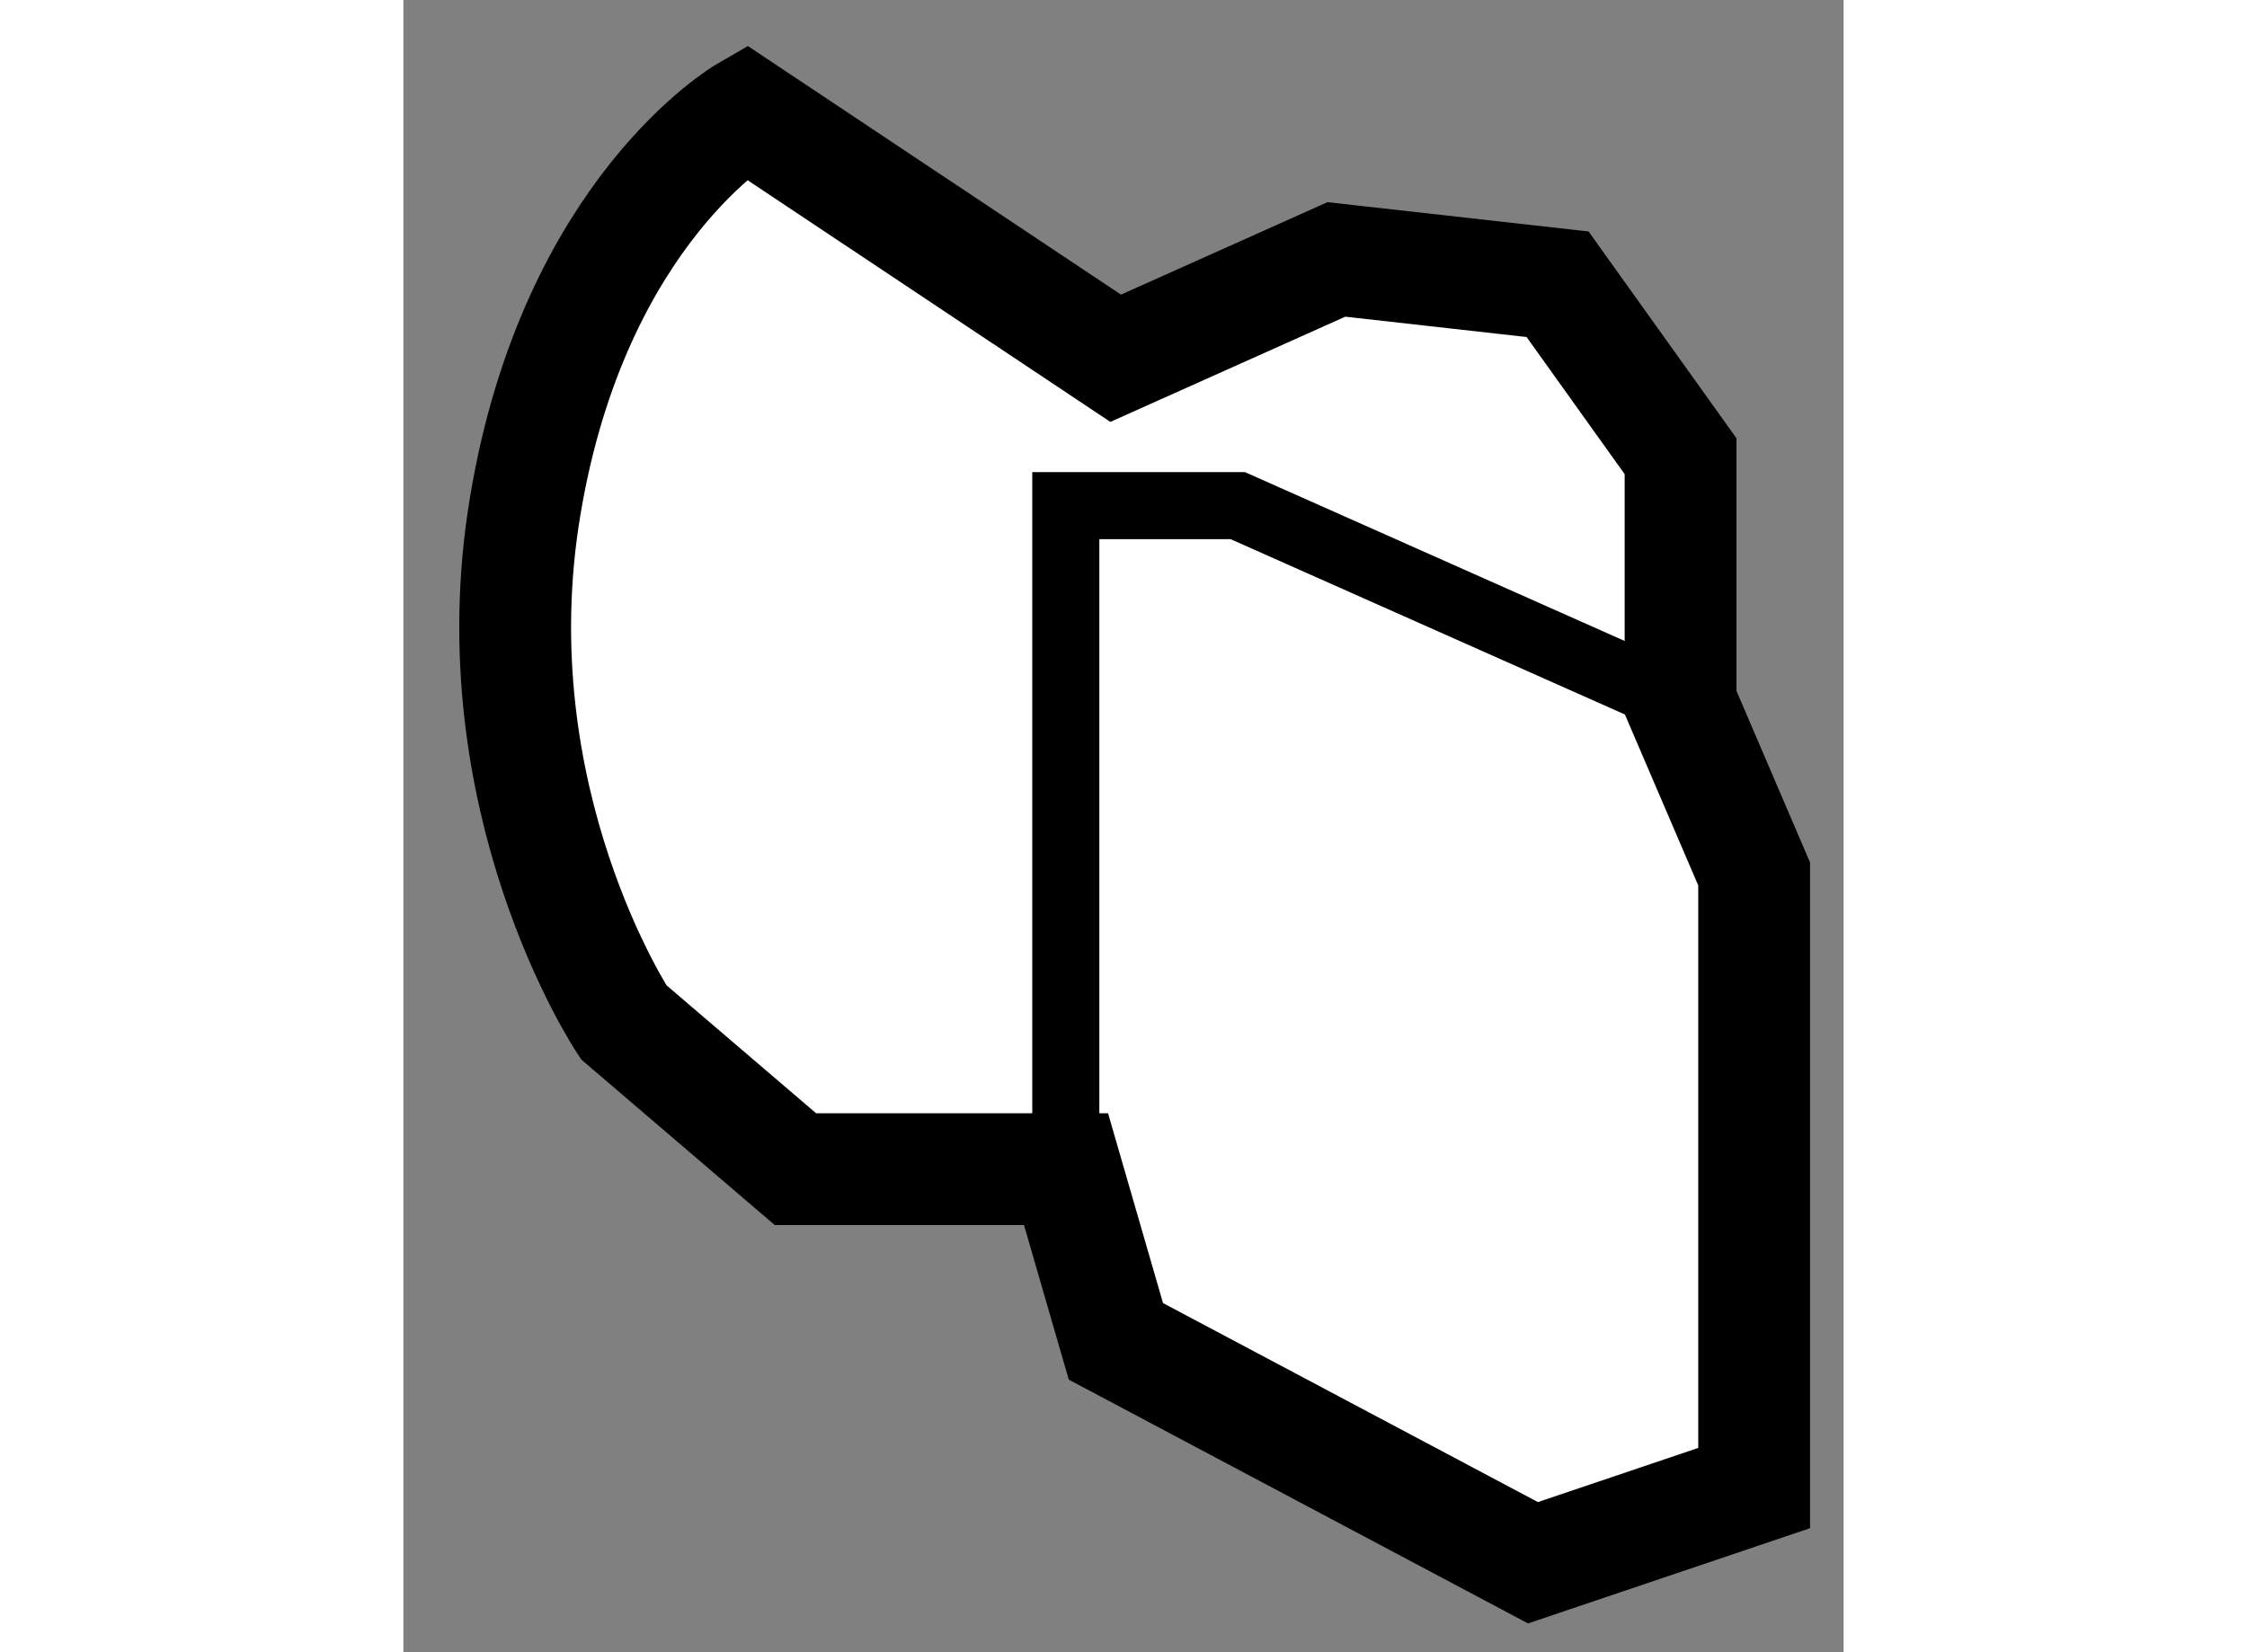
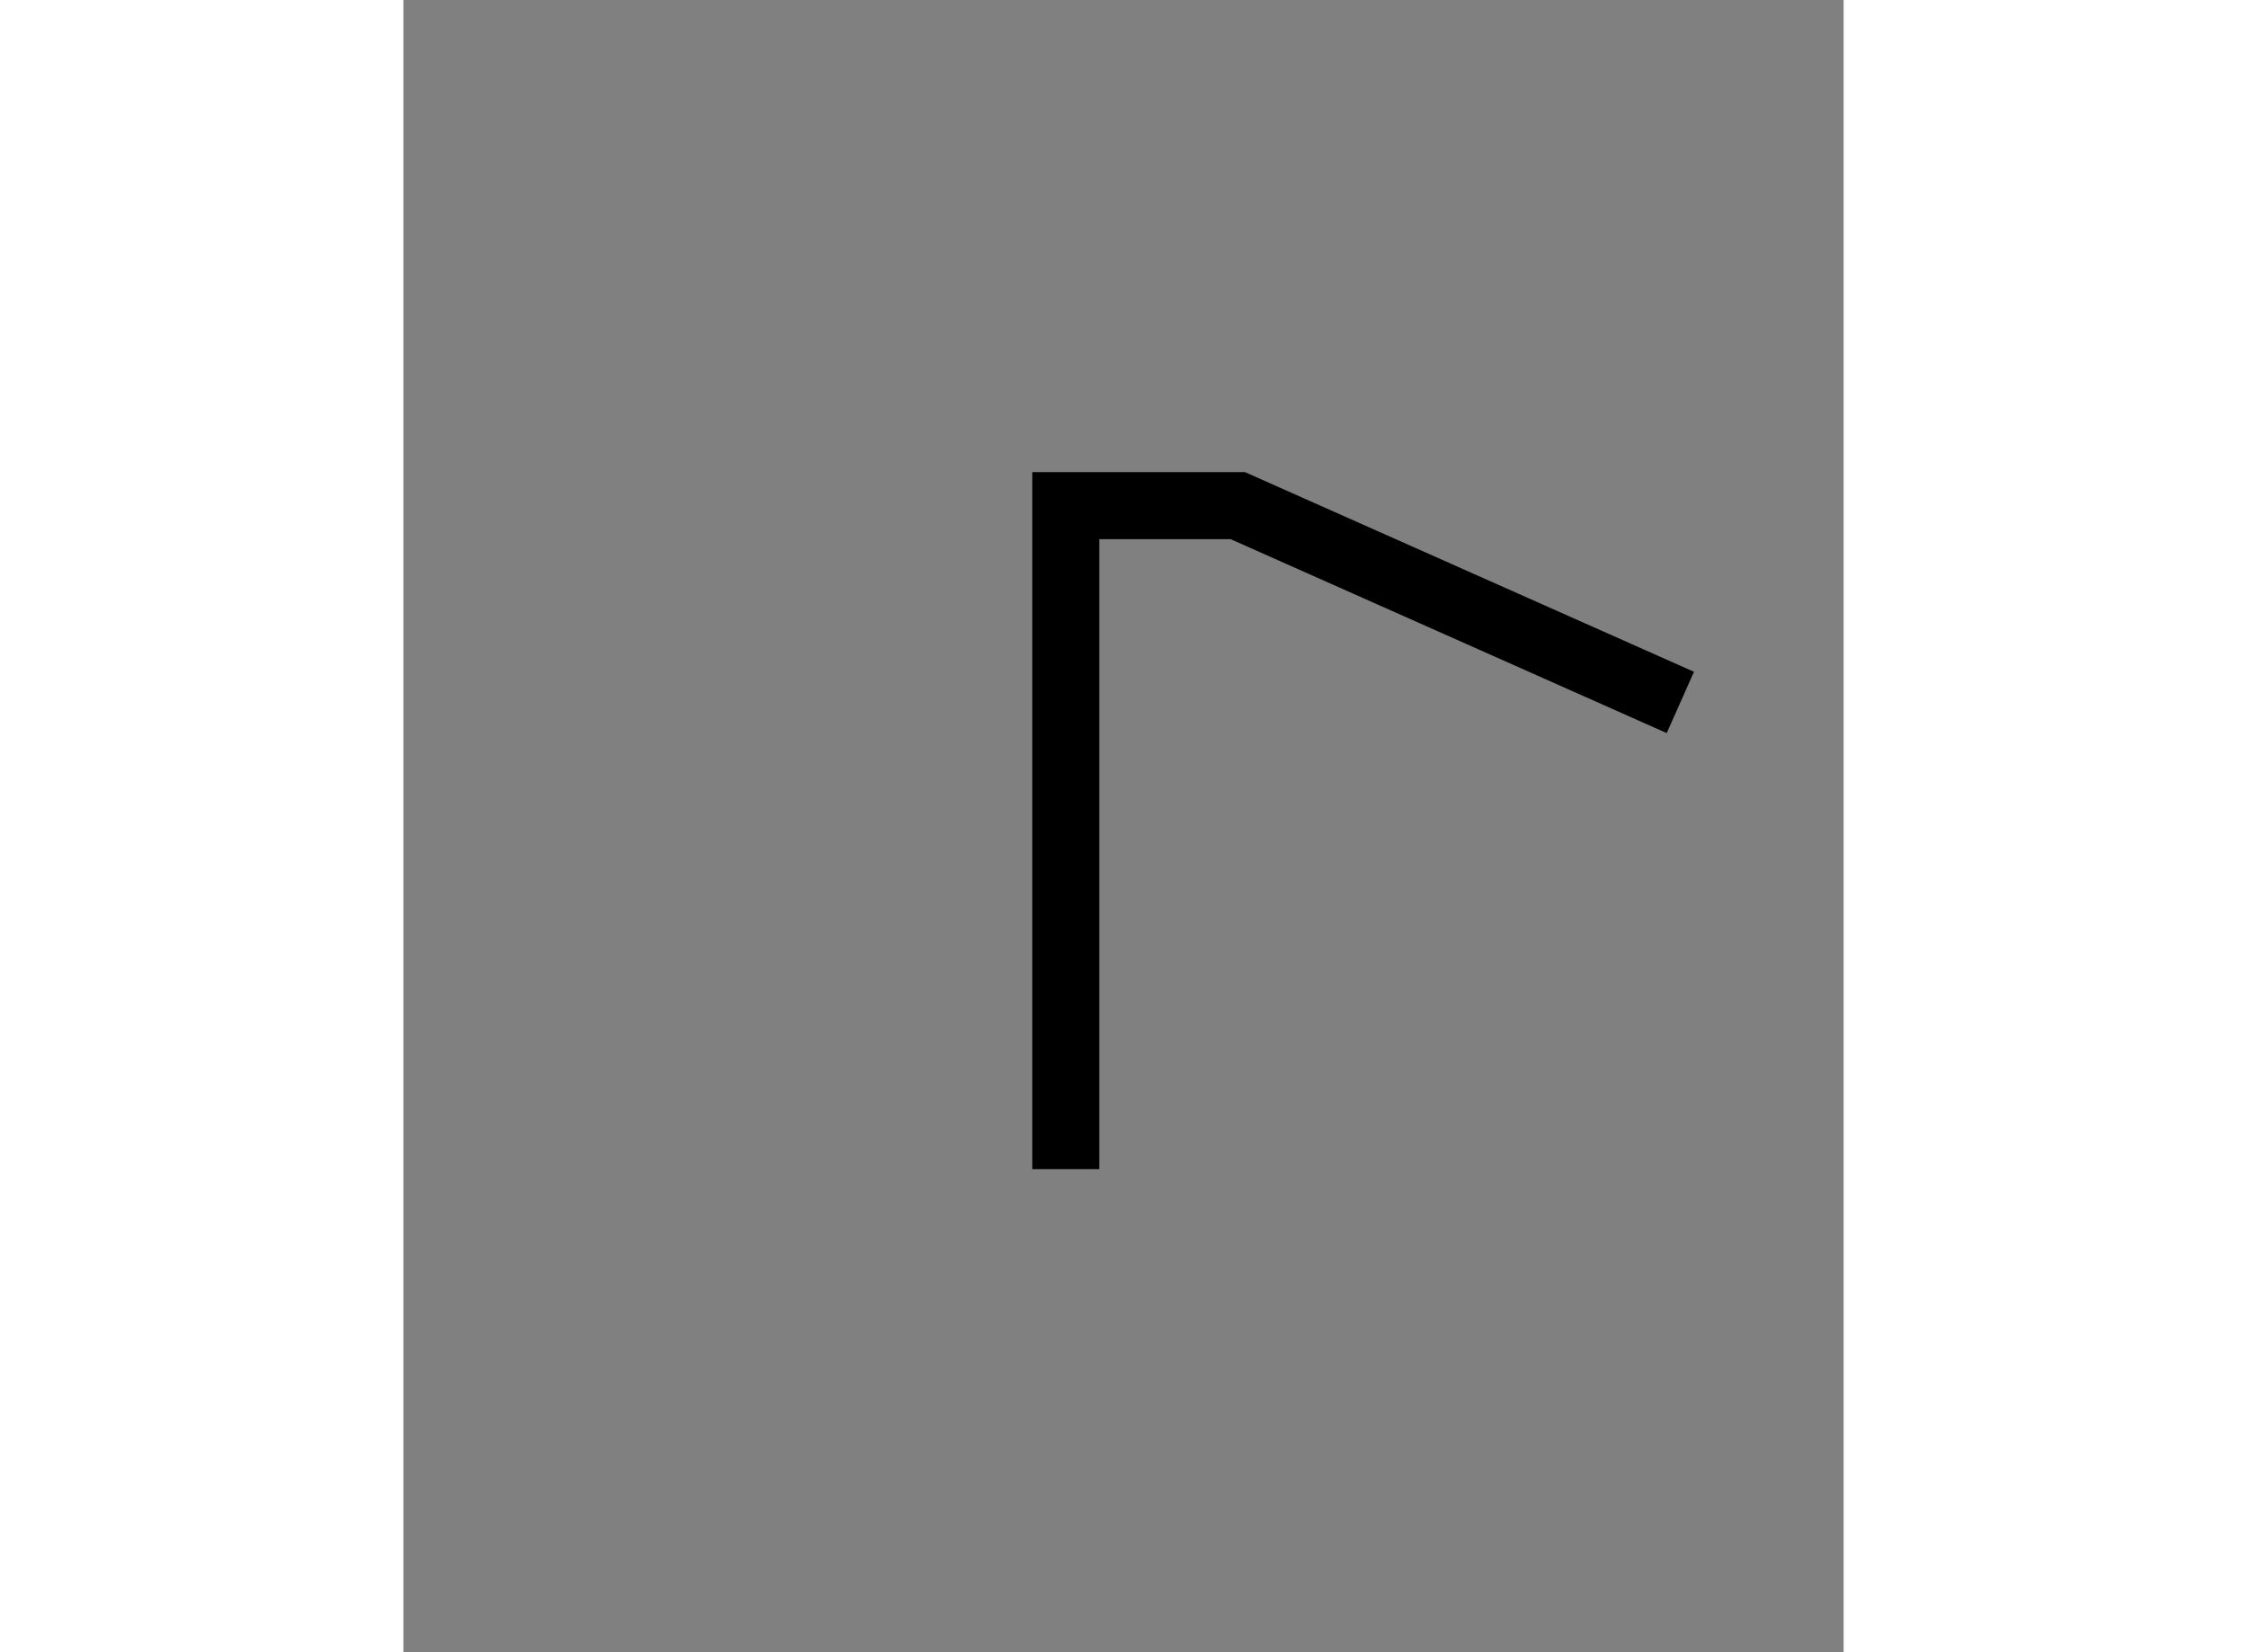
<svg xmlns="http://www.w3.org/2000/svg" version="1.1" x="0px" y="0px" width="244.8px" height="180px" viewBox="149.538 20.022 6.44 7.388" enable-background="new 0 0 244.8 180" xml:space="preserve">
  <rect x="149.538" y="20.022" width="6.44" height="7.388" fill="#808080" stroke="none" />
  <g>
-     <path fill="#FFFFFF" stroke="#000000" stroke-width="0.5" d="M152.723,21.624l-1.654-1.102c0,0-0.766,0.442-0.986,1.761     c-0.221,1.316,0.44,2.31,0.44,2.31l0.768,0.657h1.21l0.223,0.77l1.865,0.99l0.989-0.334V23.93l-0.329-0.767v-1.101l-0.55-0.769     l-0.989-0.111L152.723,21.624z" />
    <polyline fill="none" stroke="#000000" stroke-width="0.3" points="152.5,25.25 152.5,22.283 153.269,22.283 155.248,23.163   " />
  </g>
</svg>